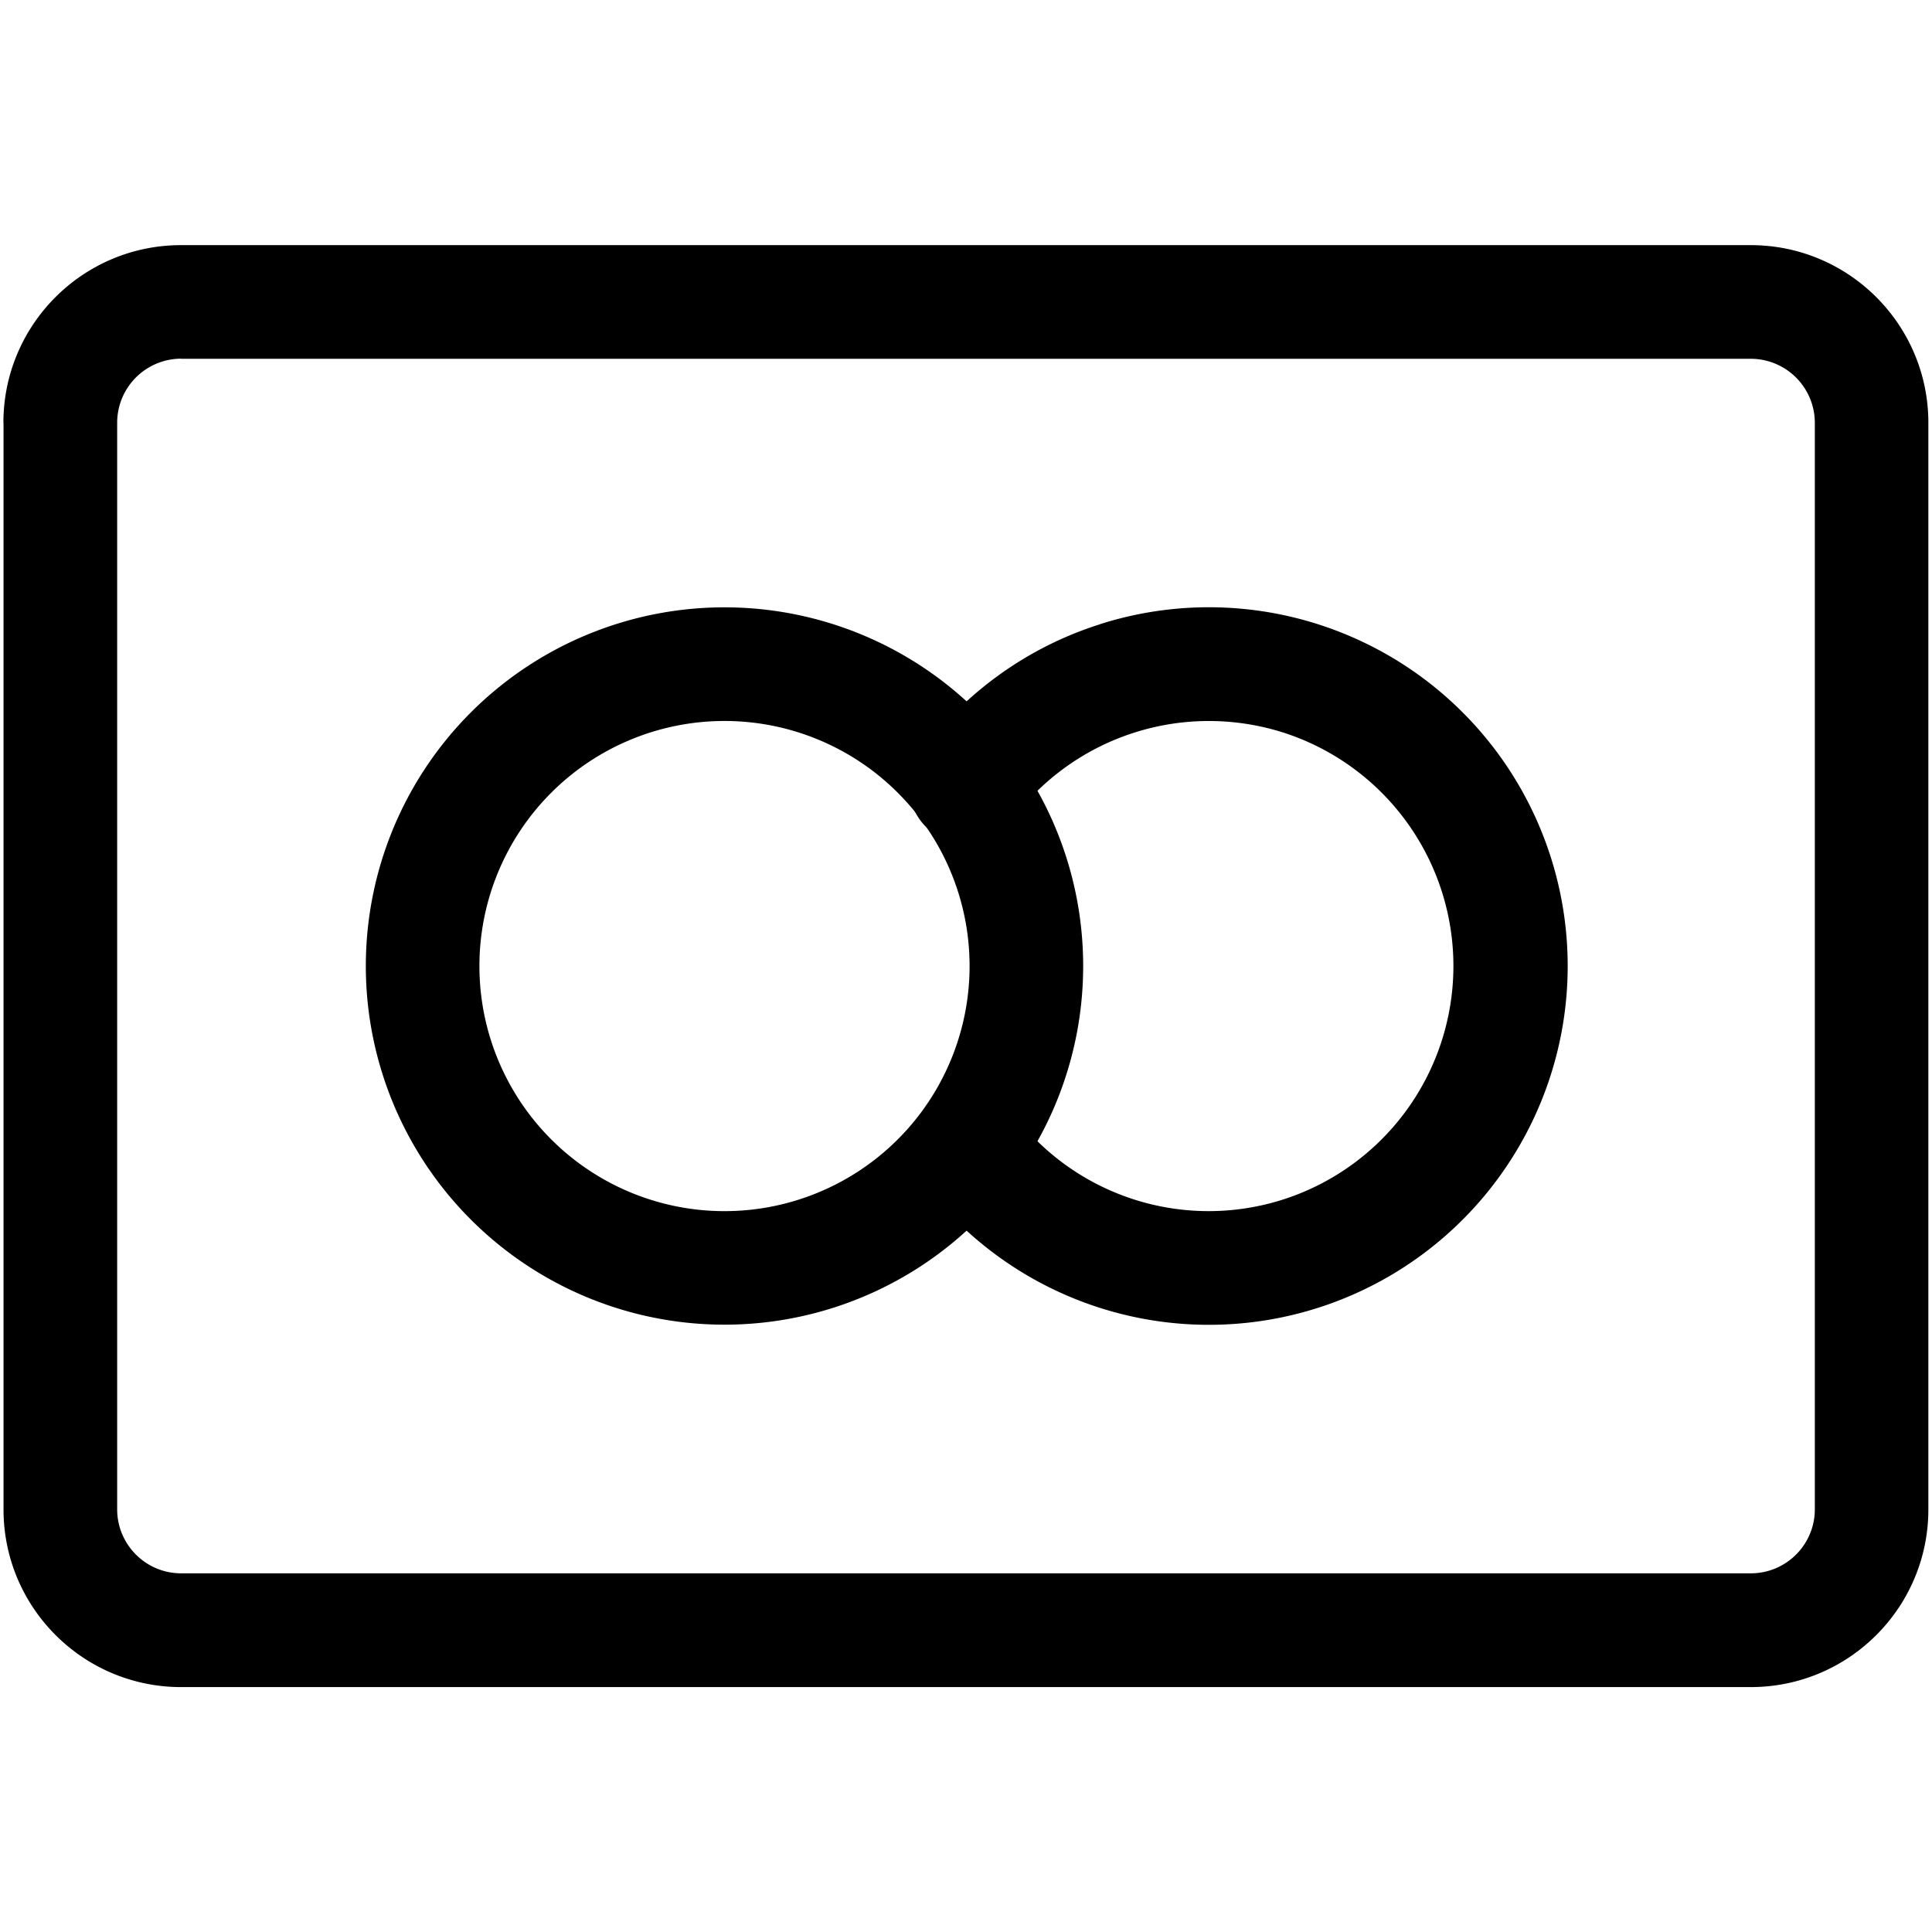
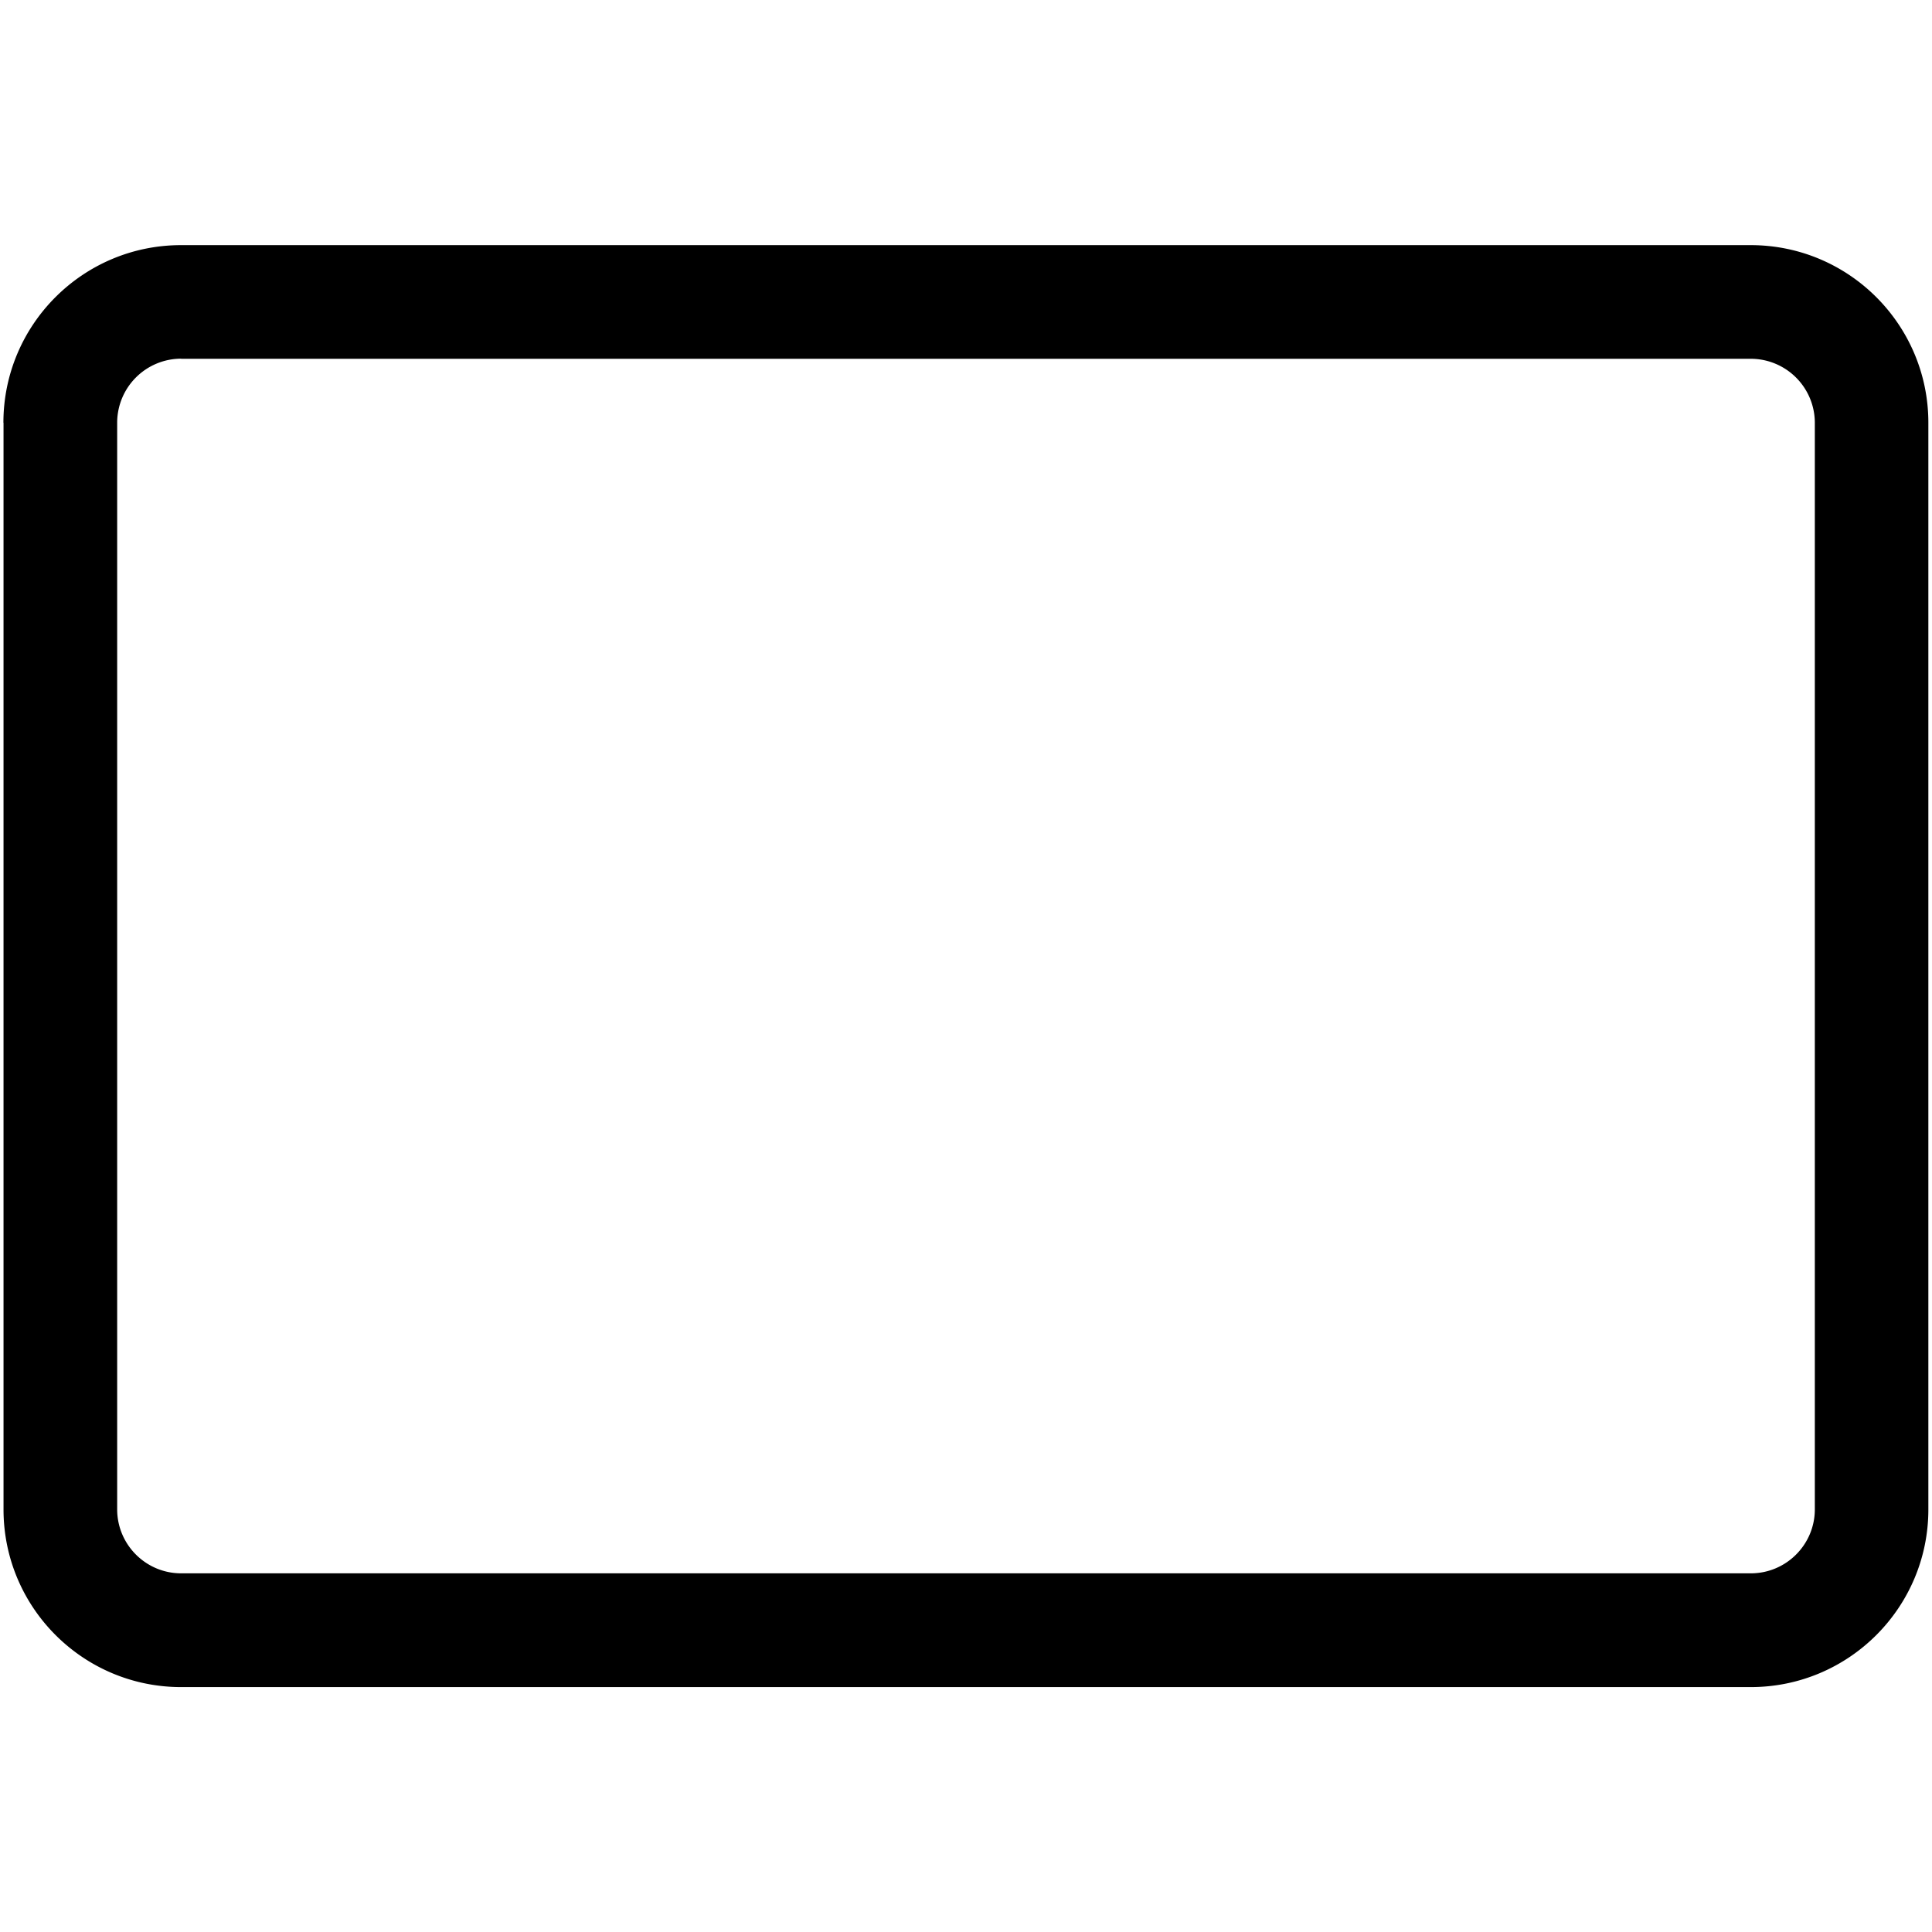
<svg xmlns="http://www.w3.org/2000/svg" viewBox="0 0 17 17" fill="currentColor">
  <title>credit-card</title>
  <path fill-rule="evenodd" clip-rule="evenodd" d="M1.594 3.156a.564.564 0 0 0-.563.563v9.562c0 .31.252.563.563.563h13.812c.31 0 .563-.252.563-.563V3.72a.564.564 0 0 0-.563-.563H1.594zM.03 3.72c0-.863.7-1.563 1.563-1.563h13.812c.863 0 1.563.7 1.563 1.563v9.562c0 .863-.7 1.563-1.563 1.563H1.594c-.863 0-1.563-.7-1.563-1.563V3.72z" />
-   <path fill-rule="evenodd" clip-rule="evenodd" d="M6.375 6.344a2.156 2.156 0 1 0 0 4.313 2.156 2.156 0 0 0 0-4.313zM3.219 8.5a3.156 3.156 0 1 1 6.312 0 3.156 3.156 0 0 1-6.312 0z" />
-   <path fill-rule="evenodd" clip-rule="evenodd" d="M9.68 5.492a3.157 3.157 0 1 1-1.582 4.884.501.501 0 0 1 .805-.594 2.152 2.152 0 0 0 2.408.766 2.158 2.158 0 0 0 0-4.096 2.16 2.16 0 0 0-2.409.766.5.5 0 1 1-.804-.595c.395-.533.948-.93 1.581-1.13z" />
</svg>